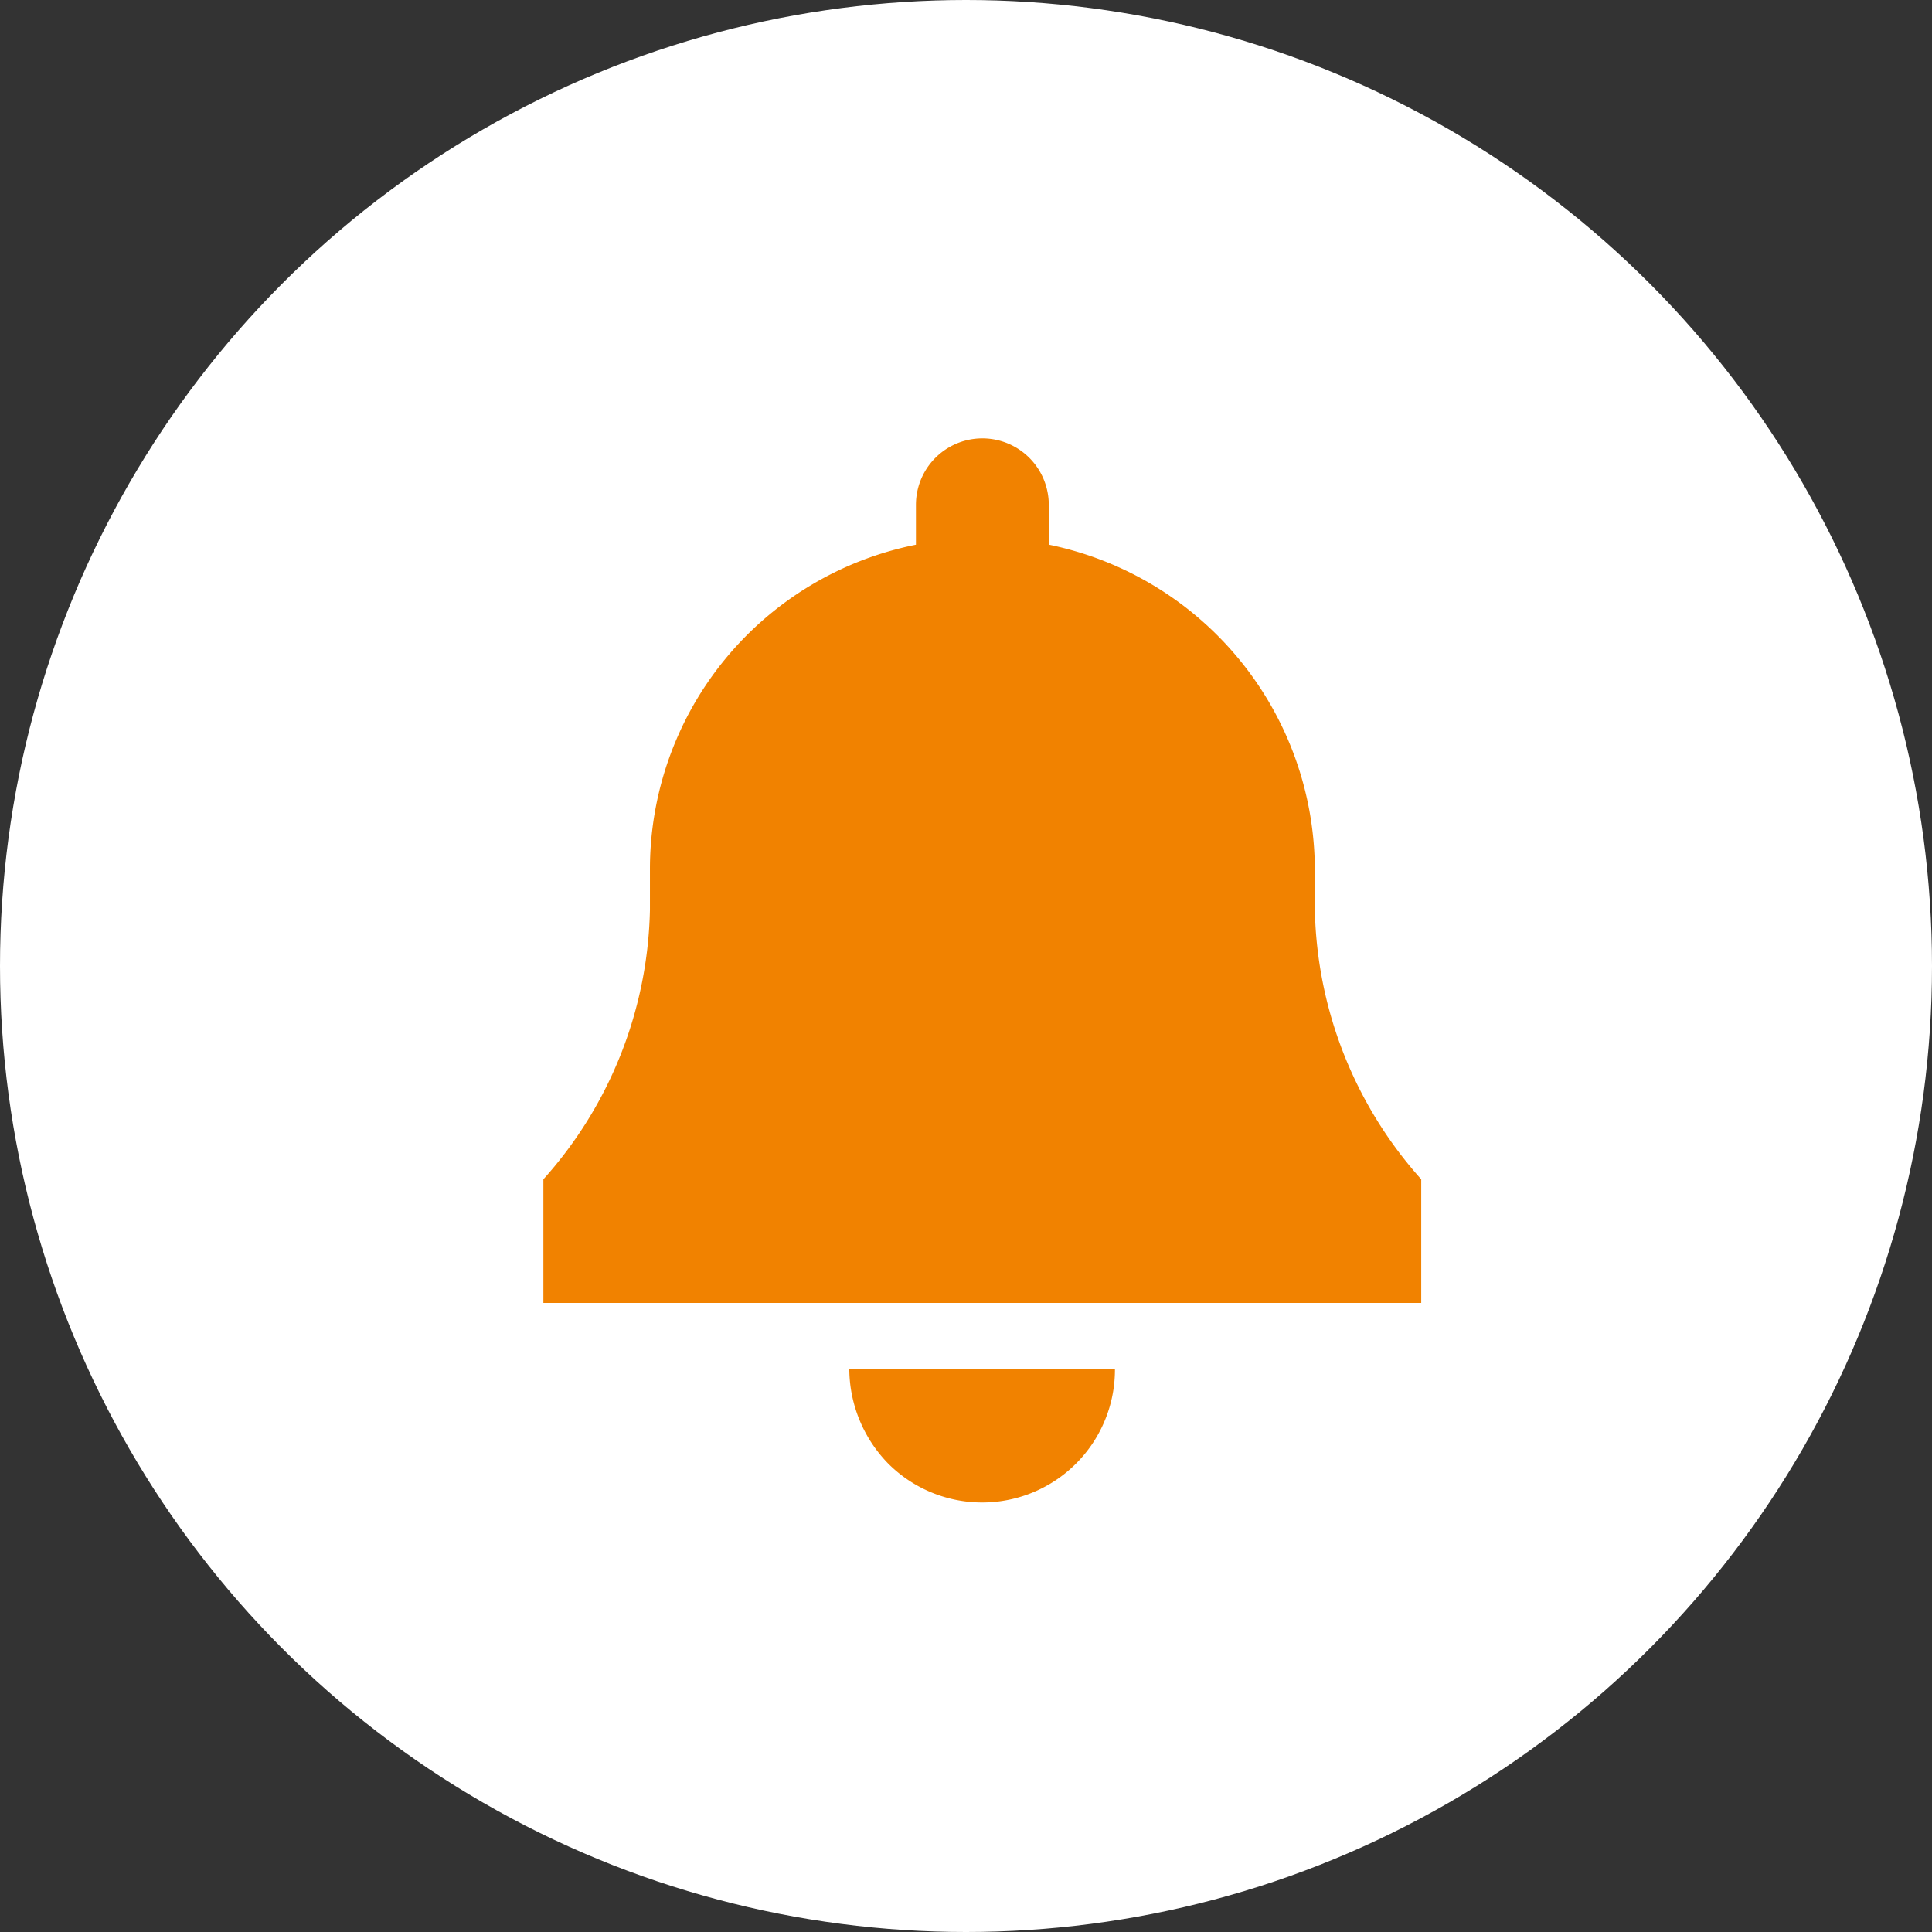
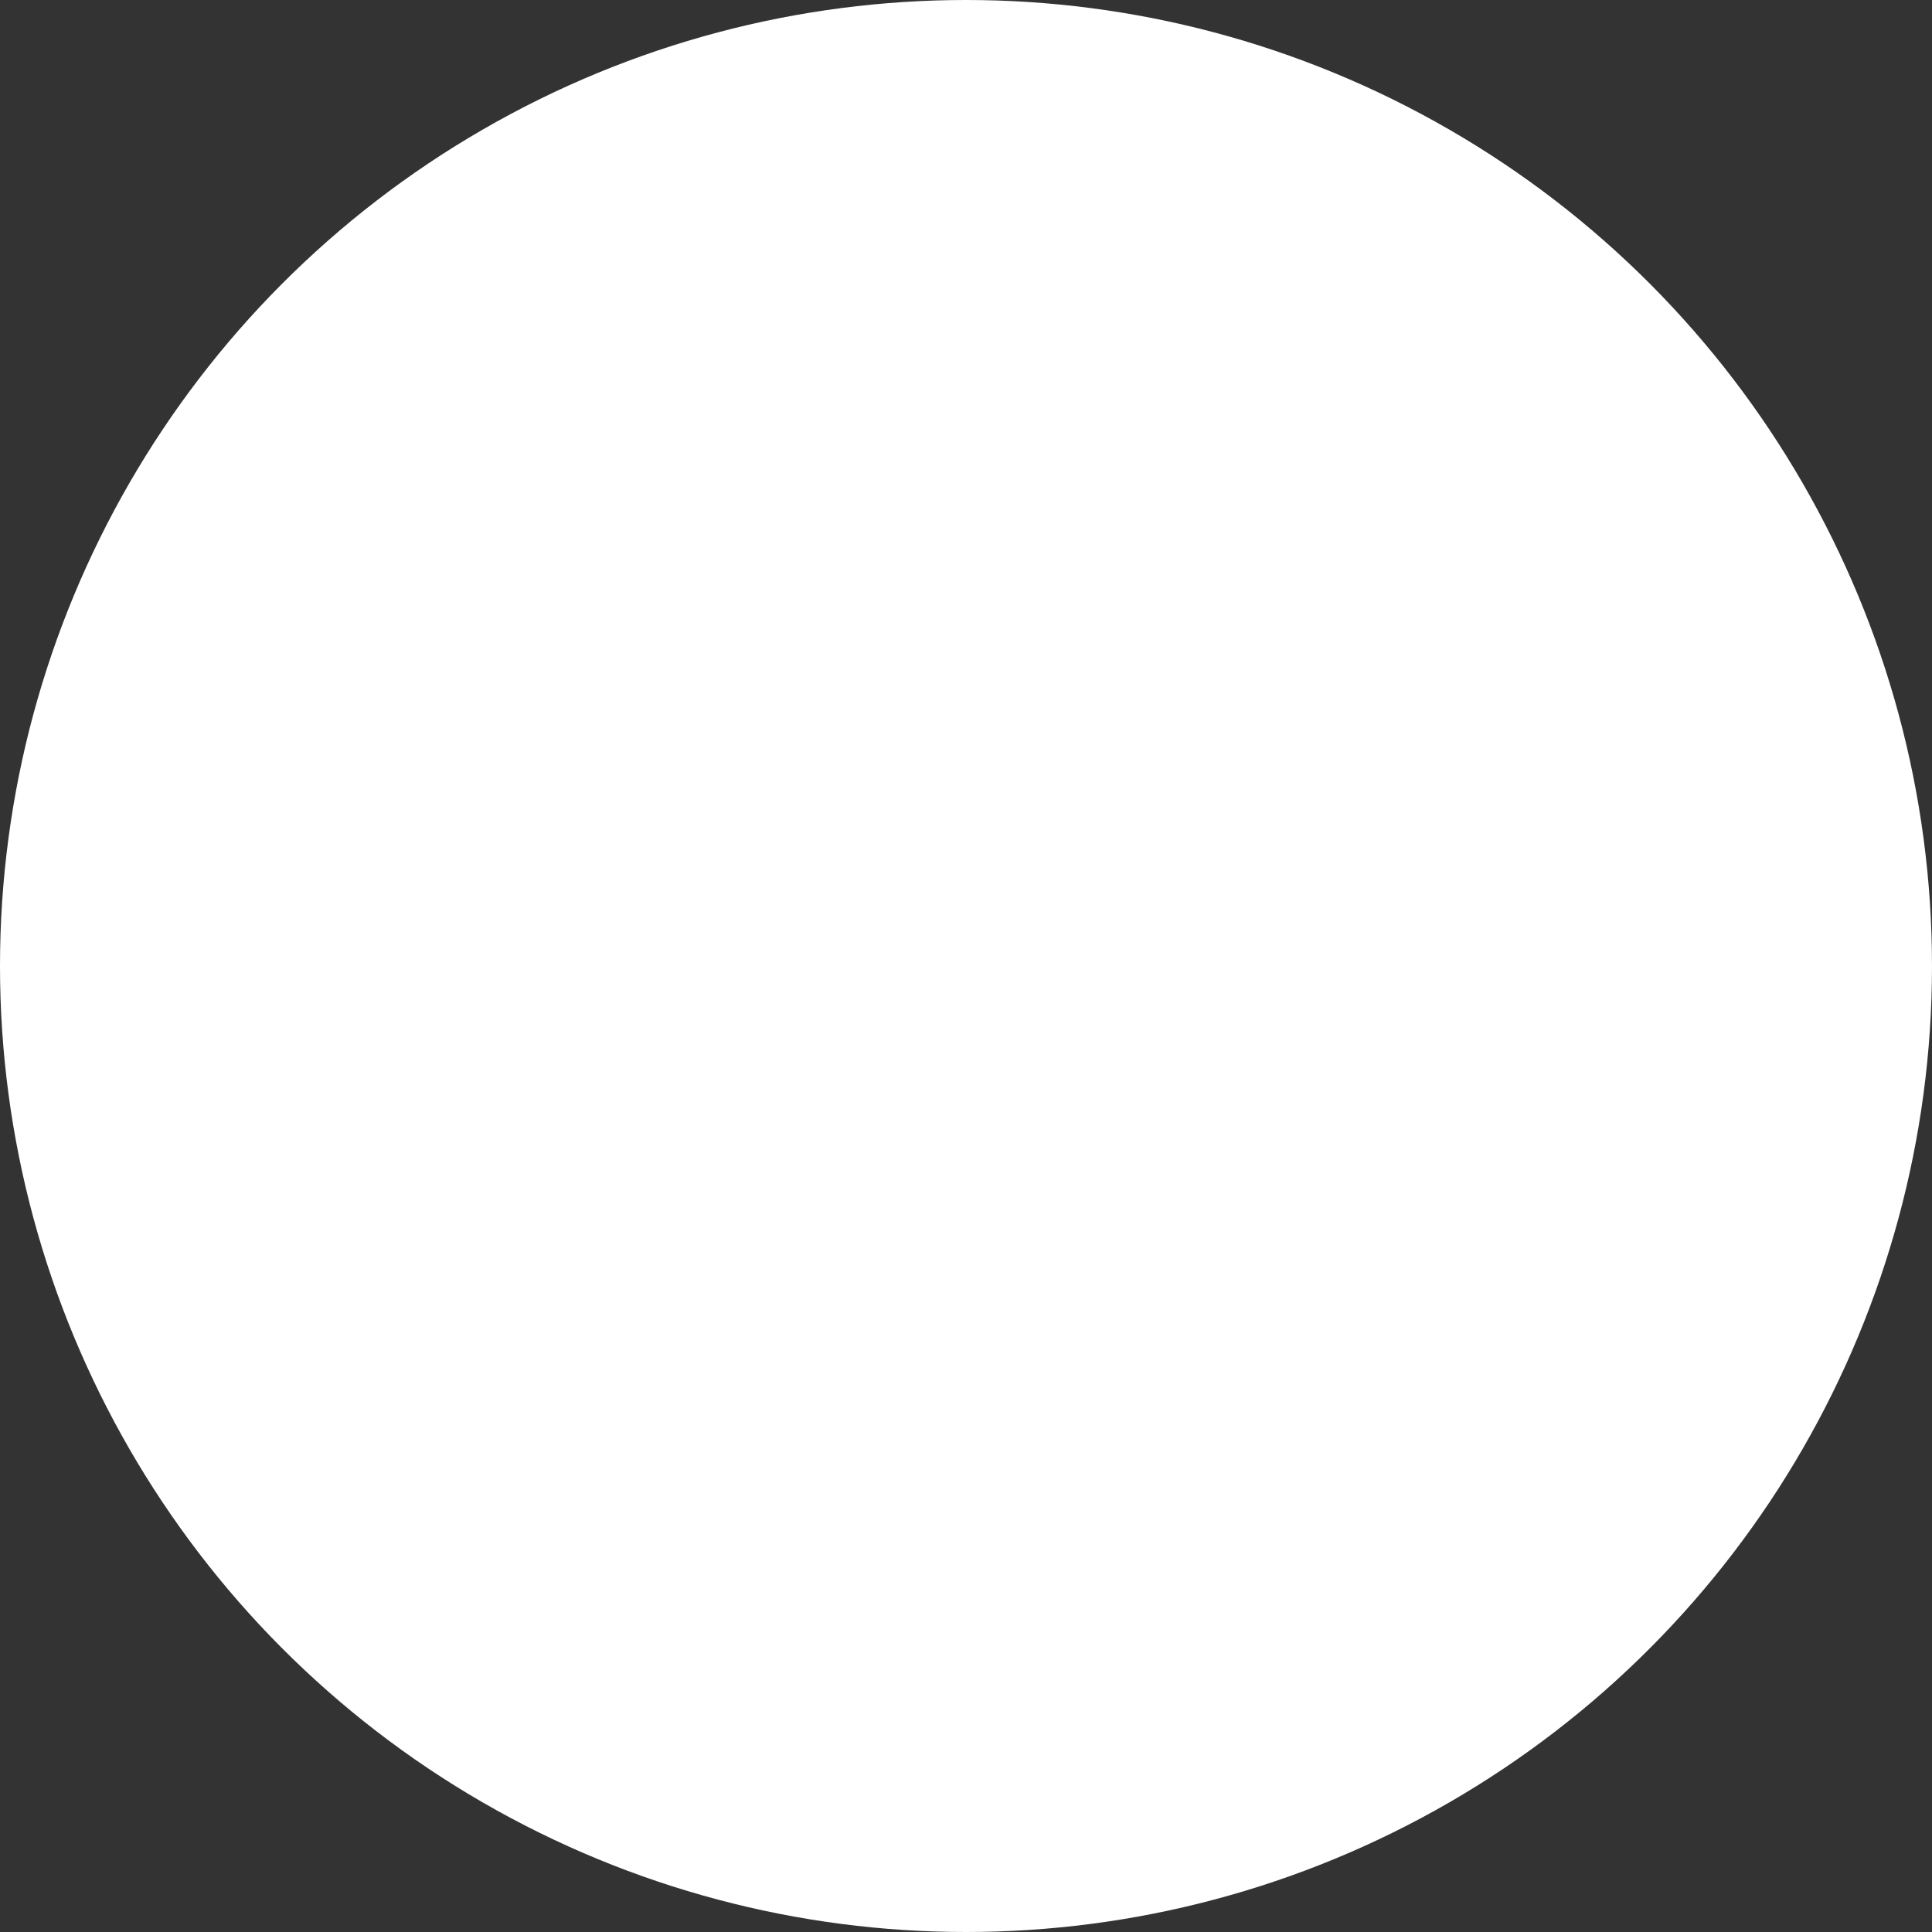
<svg xmlns="http://www.w3.org/2000/svg" width="32" height="32" viewBox="0 0 32 32">
  <rect x="0" y="0" width="32" height="32" fill="#333333" stroke="none" />
  <g id="Group_4646" data-name="Group 4646" transform="translate(-3756 -1332)">
    <circle id="Ellipse_8" data-name="Ellipse 8" cx="16" cy="16" r="16" transform="translate(3756 1332)" fill="#fff" />
    <g id="Group_4645" data-name="Group 4645" transform="translate(3765 1339.374)">
-       <path id="Path_2607" data-name="Path 2607" d="M12.144,36.559A2.2,2.2,0,0,0,15.9,35H11.5a2.259,2.259,0,0,0,.644,1.559" transform="translate(-6.433 -19.692)" fill="#f18200" />
-       <path id="Path_2608" data-name="Path 2608" d="M12.778,7.807V7.16a5.511,5.511,0,0,0-4.407-5.4V1.1a1.1,1.1,0,1,0-2.2,0v.661a5.48,5.48,0,0,0-4.406,5.4v.647A6.89,6.89,0,0,1,0,12.272V14.32H14.54V12.272a6.9,6.9,0,0,1-1.762-4.465" transform="translate(0 -0.113)" fill="#f18200" />
-     </g>
+       </g>
  </g>
</svg>